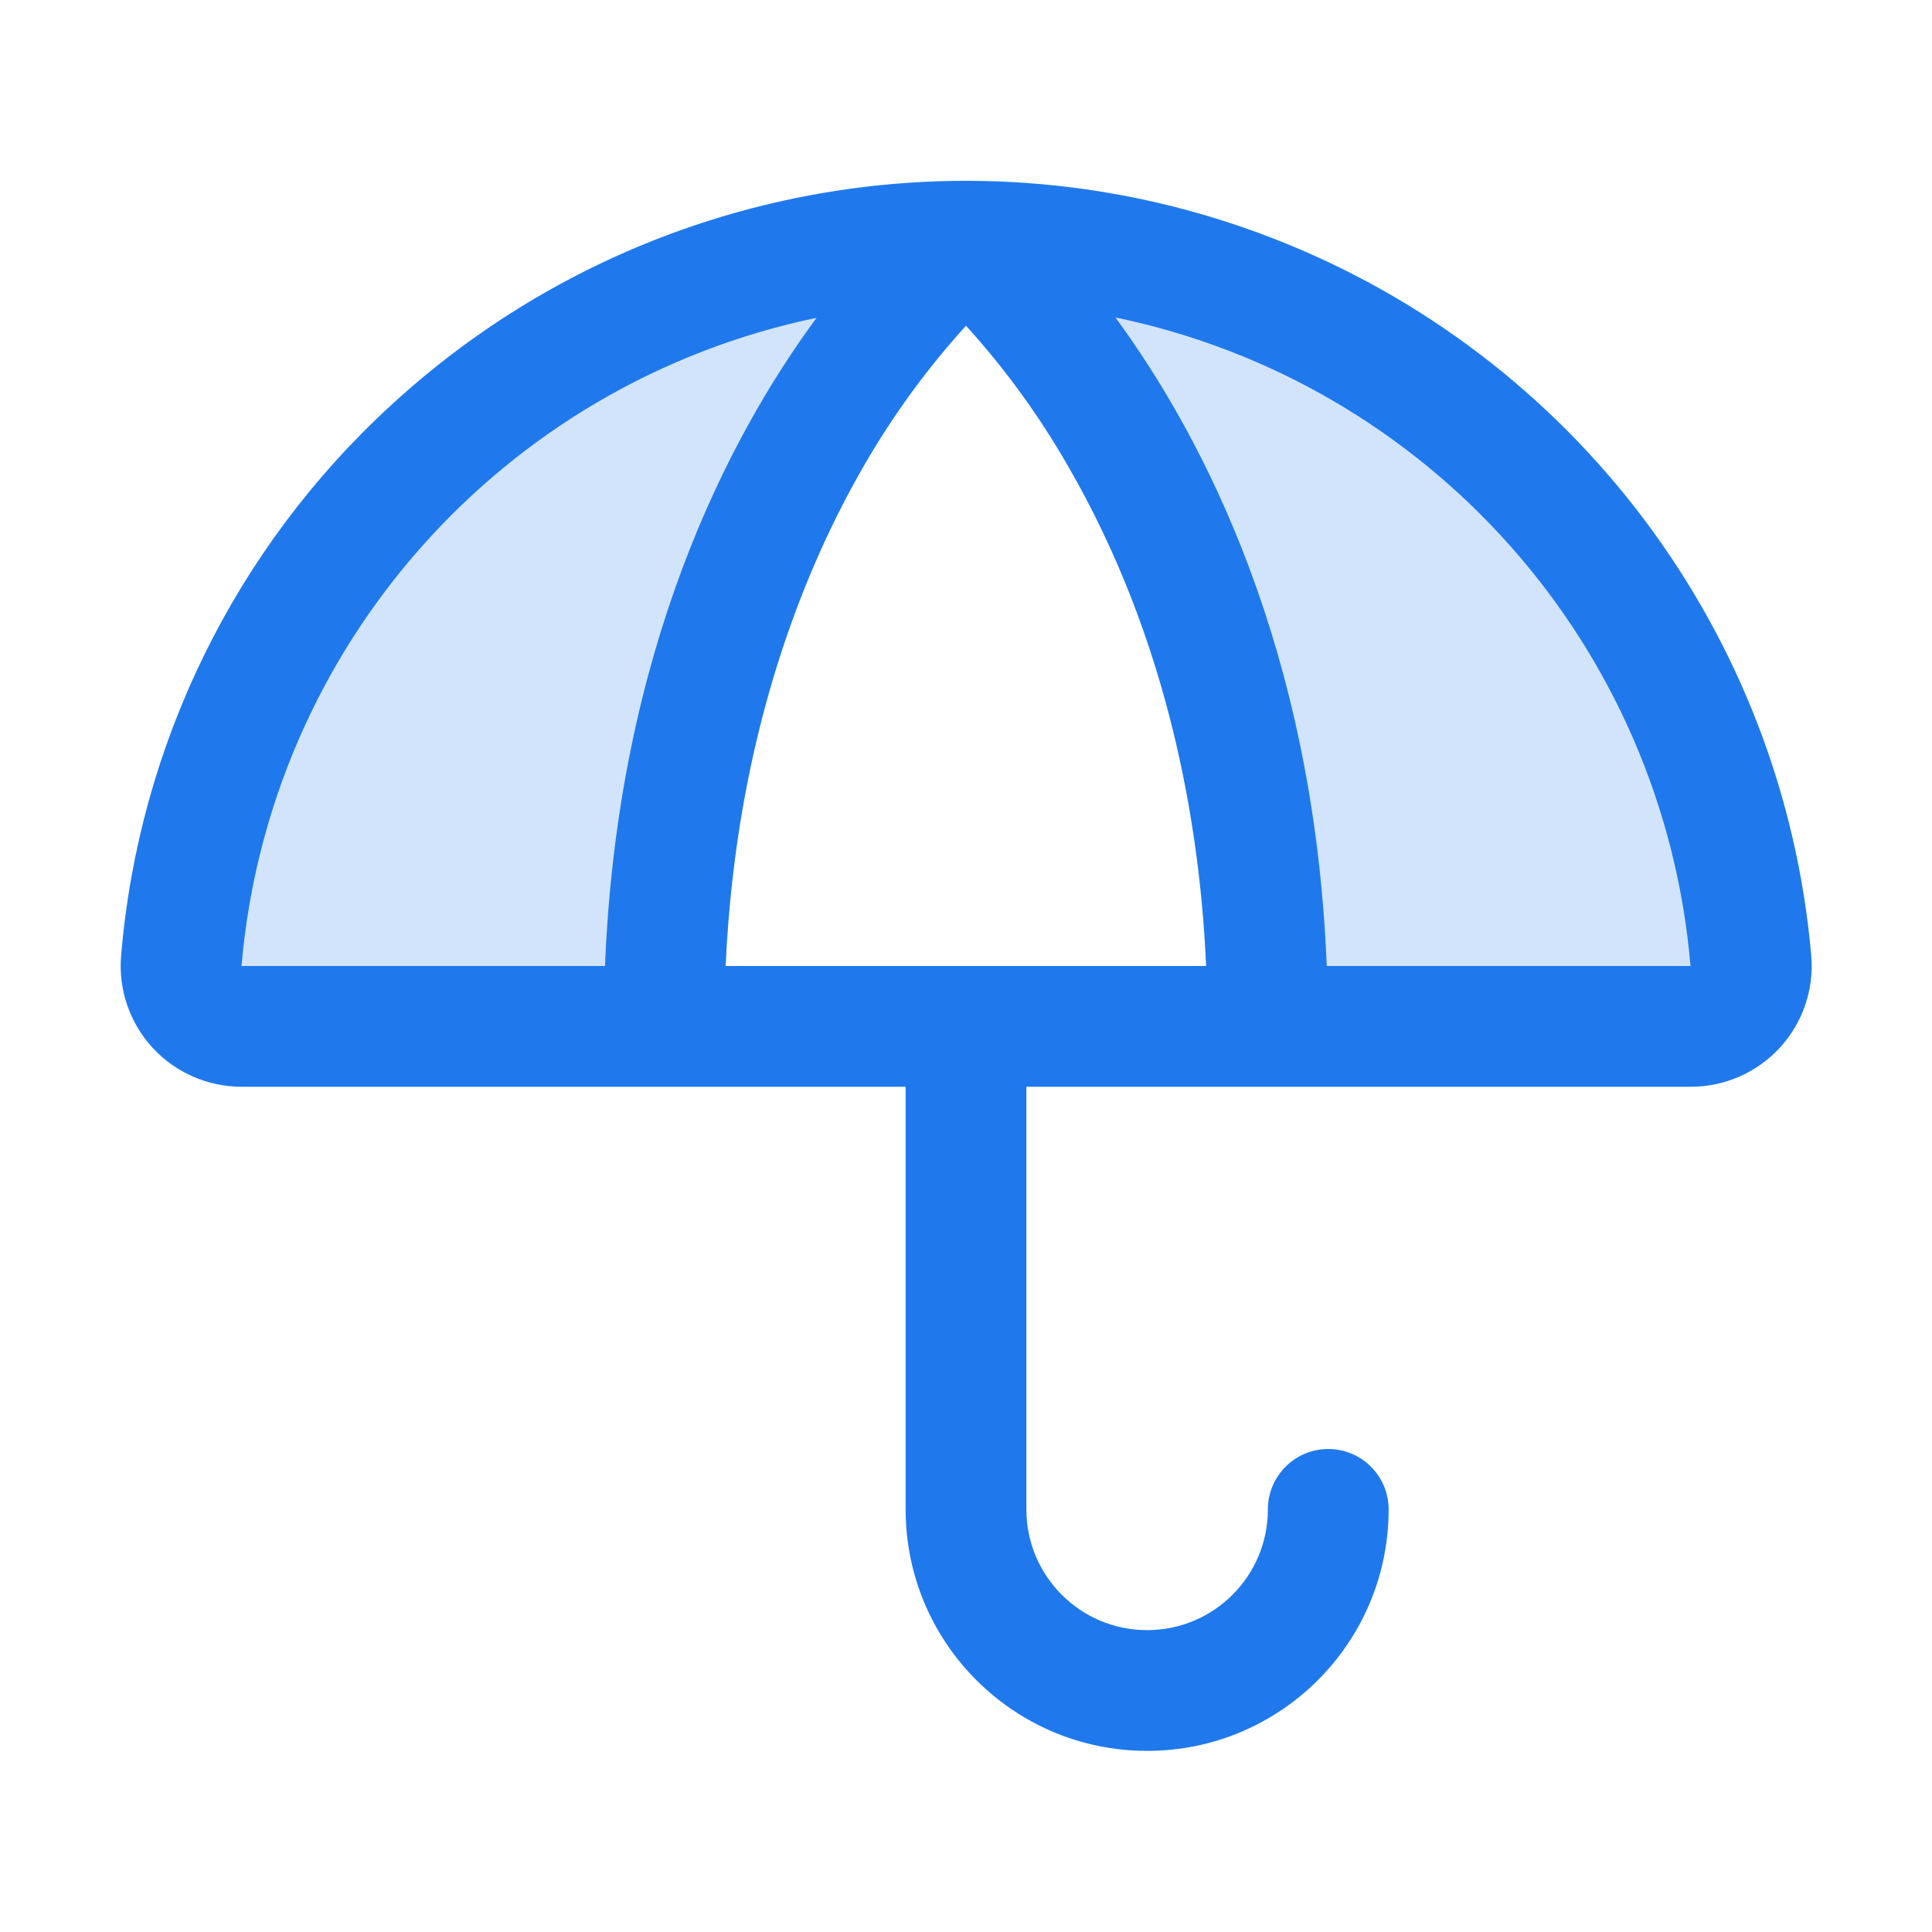
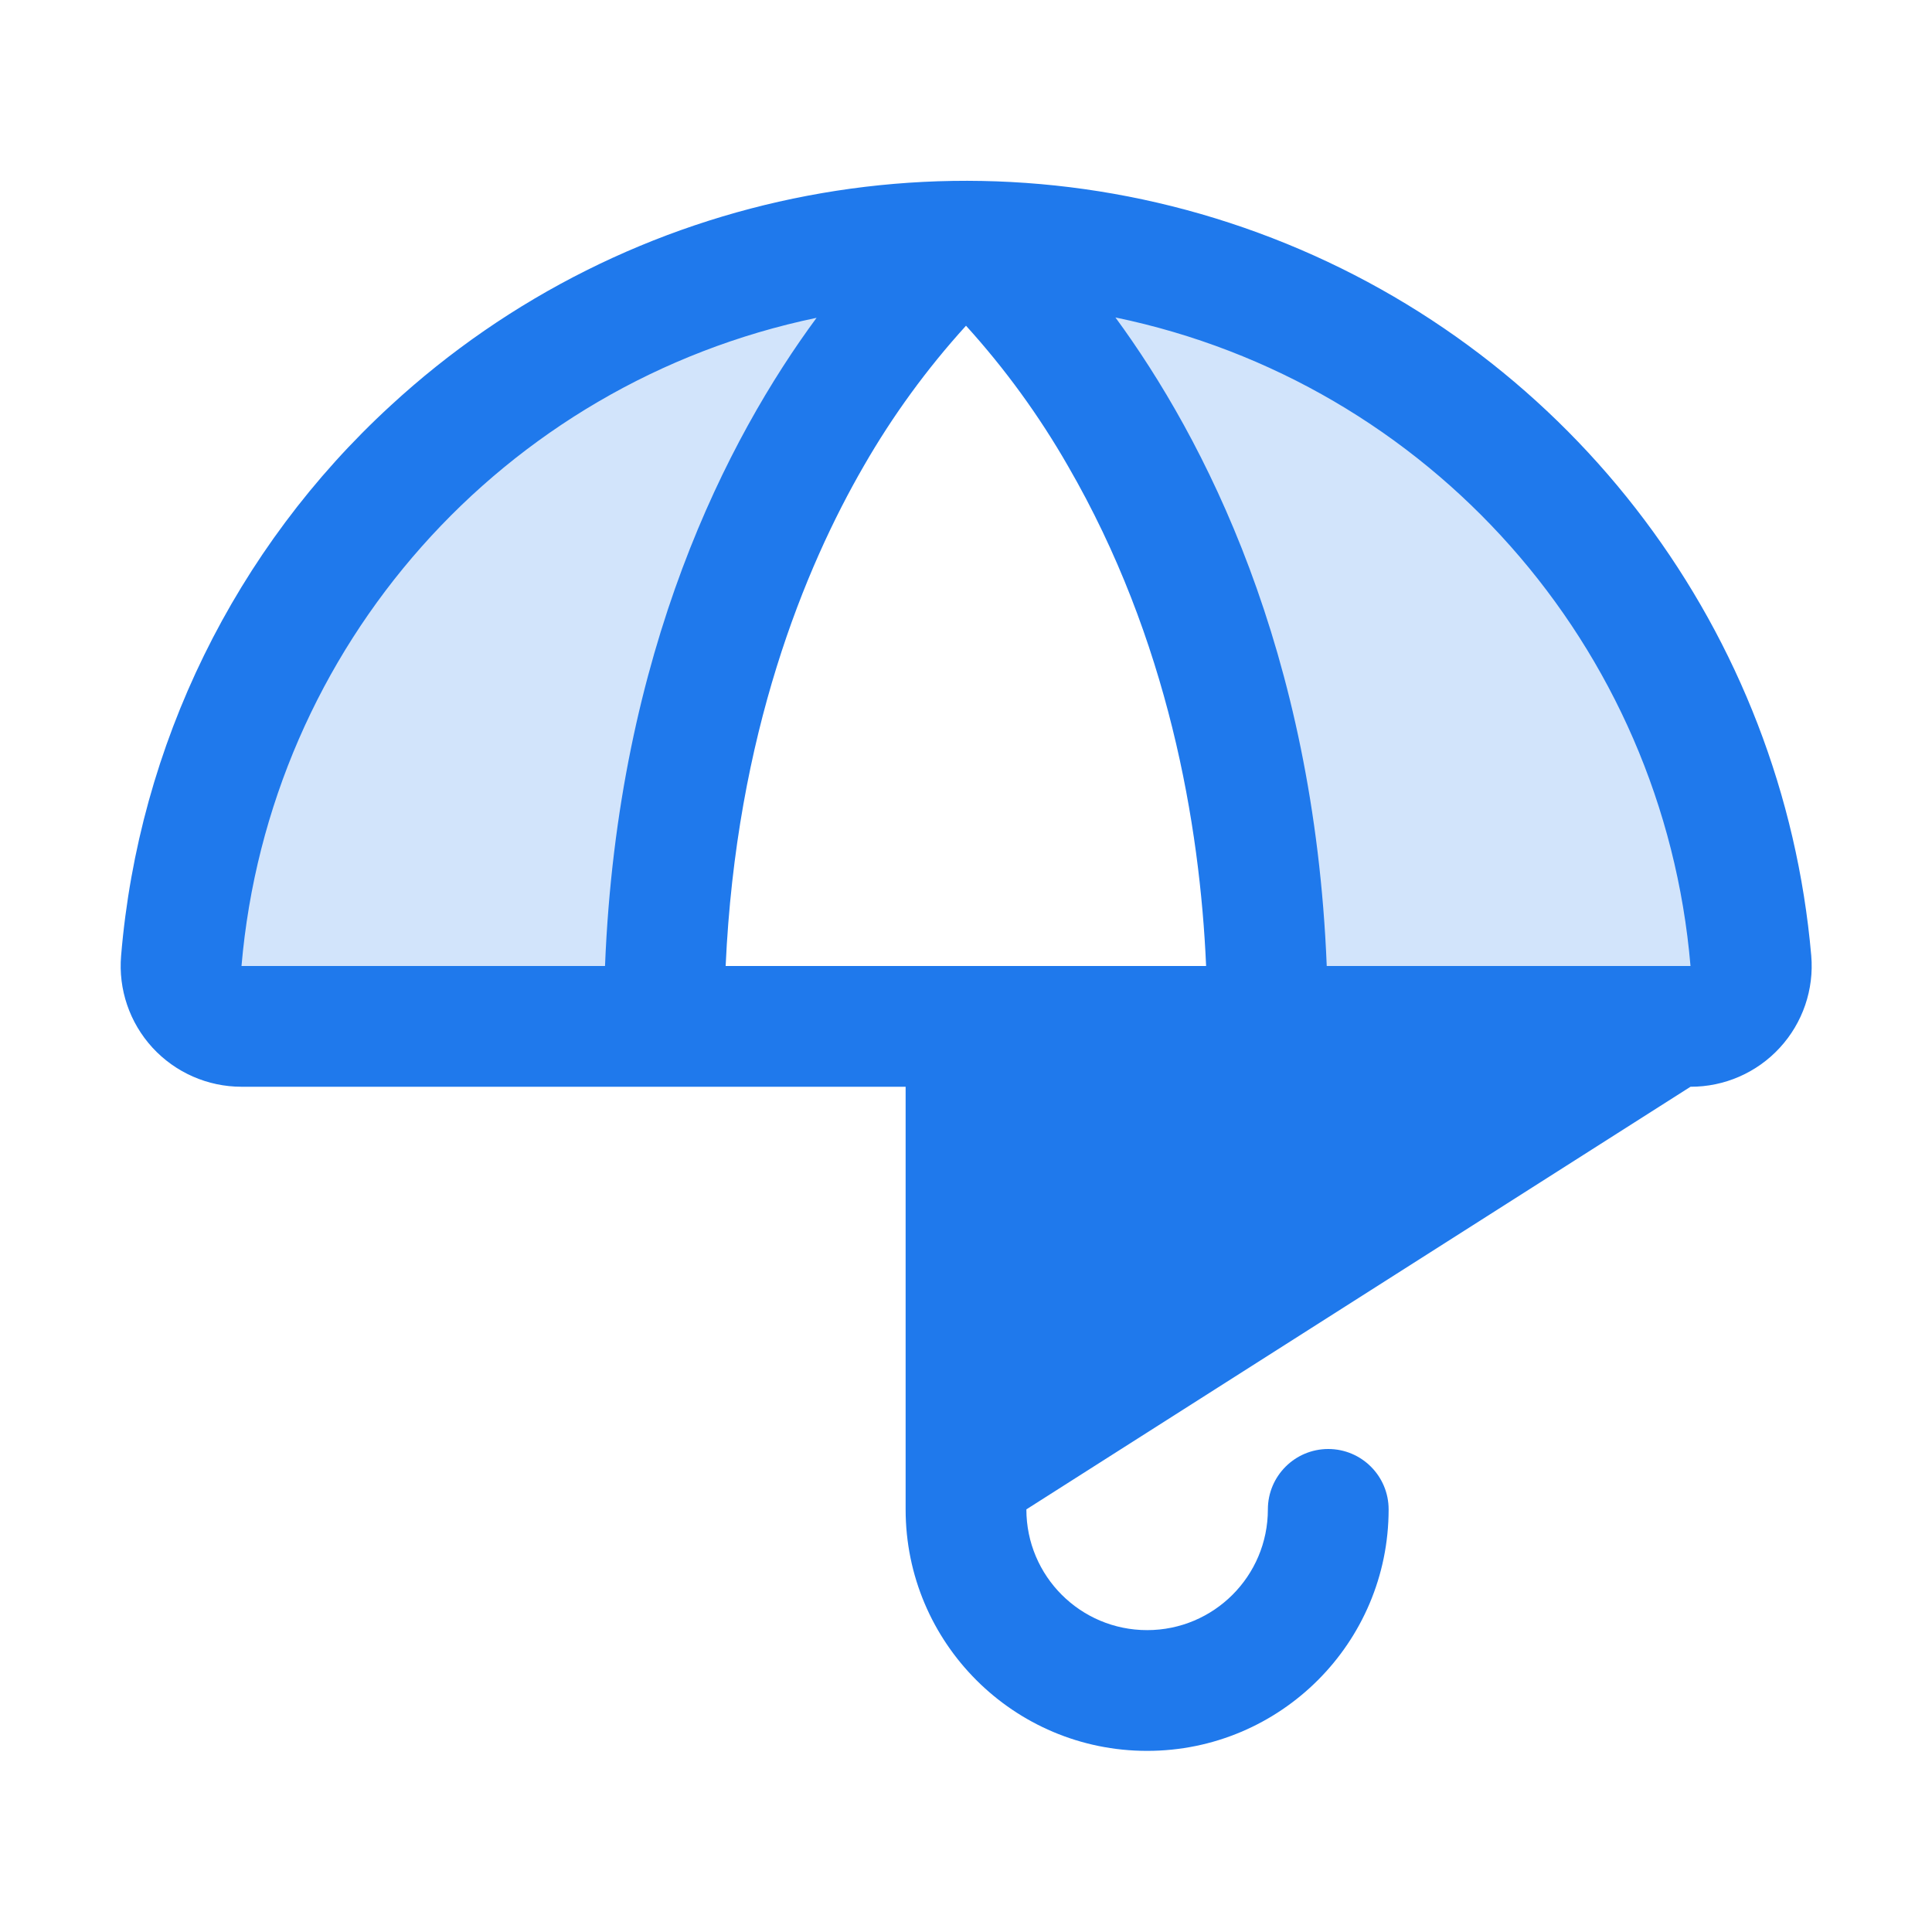
<svg xmlns="http://www.w3.org/2000/svg" width="32px" height="32px" viewBox="0 0 32 32" version="1.1">
  <title>Umbrella</title>
  <g id="Page-1" stroke="none" stroke-width="1" fill="none" fill-rule="evenodd">
    <g id="Extra-Large-Copy-17" transform="translate(-437, -8153)">
      <g id="Group-25-Copy-6" transform="translate(425, 8133)">
        <g id="Group-27" transform="translate(0, 8)">
          <g id="Umbrella" transform="translate(12, 12)">
-             <rect id="Rectangle" x="0" y="0" width="32" height="32" />
            <path d="M16,4 C16,4 11,8 11,17 L4,17 C3.719,17.001 3.45,16.884 3.26,16.676 C3.069,16.469 2.975,16.191 3,15.911 C3.58,9.166 9.23,3.989 16,4 L16,4 Z M29,15.911 C28.42,9.166 22.77,3.989 16,4 C16,4 21,8 21,17 L28,17 C28.281,17.001 28.55,16.884 28.74,16.676 C28.931,16.469 29.025,16.191 29,15.911 Z" id="Shape" fill="#1F79EC" fill-rule="nonzero" opacity="0.2" />
-             <path d="M30,15.829 C29.534,10.489 26.071,5.878 21.072,3.943 C16.074,2.008 10.409,3.084 6.469,6.719 C3.89,9.088 2.297,12.34 2.006,15.829 C1.958,16.387 2.147,16.94 2.526,17.353 C2.905,17.765 3.44,18 4,18 L15,18 L15,25 C15,27.209 16.791,29 19,29 C21.209,29 23,27.209 23,25 C23,24.448 22.552,24 22,24 C21.448,24 21,24.448 21,25 C21,26.105 20.105,27 19,27 C17.895,27 17,26.105 17,25 L17,18 L28,18 C28.561,18.002 29.098,17.768 29.478,17.355 C29.859,16.942 30.048,16.388 30,15.829 Z M4,16 L4,16 C4.455,10.71 8.327,6.346 13.525,5.264 C12.06,7.25 10.231,10.764 10.021,16 L4,16 Z M12.019,16 C12.193,12.154 13.335,9.399 14.306,7.72 C14.785,6.886 15.353,6.107 16,5.395 C16.646,6.107 17.212,6.886 17.69,7.72 C19.35,10.588 19.875,13.66 19.977,16 L12.019,16 Z M21.975,16 C21.765,10.764 19.936,7.25 18.475,5.258 C23.677,6.337 27.551,10.706 28,16 L21.975,16 Z" id="Shape" fill="#1F79EC" fill-rule="nonzero" />
+             <path d="M30,15.829 C29.534,10.489 26.071,5.878 21.072,3.943 C16.074,2.008 10.409,3.084 6.469,6.719 C3.89,9.088 2.297,12.34 2.006,15.829 C1.958,16.387 2.147,16.94 2.526,17.353 C2.905,17.765 3.44,18 4,18 L15,18 L15,25 C15,27.209 16.791,29 19,29 C21.209,29 23,27.209 23,25 C23,24.448 22.552,24 22,24 C21.448,24 21,24.448 21,25 C21,26.105 20.105,27 19,27 C17.895,27 17,26.105 17,25 L28,18 C28.561,18.002 29.098,17.768 29.478,17.355 C29.859,16.942 30.048,16.388 30,15.829 Z M4,16 L4,16 C4.455,10.71 8.327,6.346 13.525,5.264 C12.06,7.25 10.231,10.764 10.021,16 L4,16 Z M12.019,16 C12.193,12.154 13.335,9.399 14.306,7.72 C14.785,6.886 15.353,6.107 16,5.395 C16.646,6.107 17.212,6.886 17.69,7.72 C19.35,10.588 19.875,13.66 19.977,16 L12.019,16 Z M21.975,16 C21.765,10.764 19.936,7.25 18.475,5.258 C23.677,6.337 27.551,10.706 28,16 L21.975,16 Z" id="Shape" fill="#1F79EC" fill-rule="nonzero" />
          </g>
        </g>
      </g>
    </g>
  </g>
</svg>